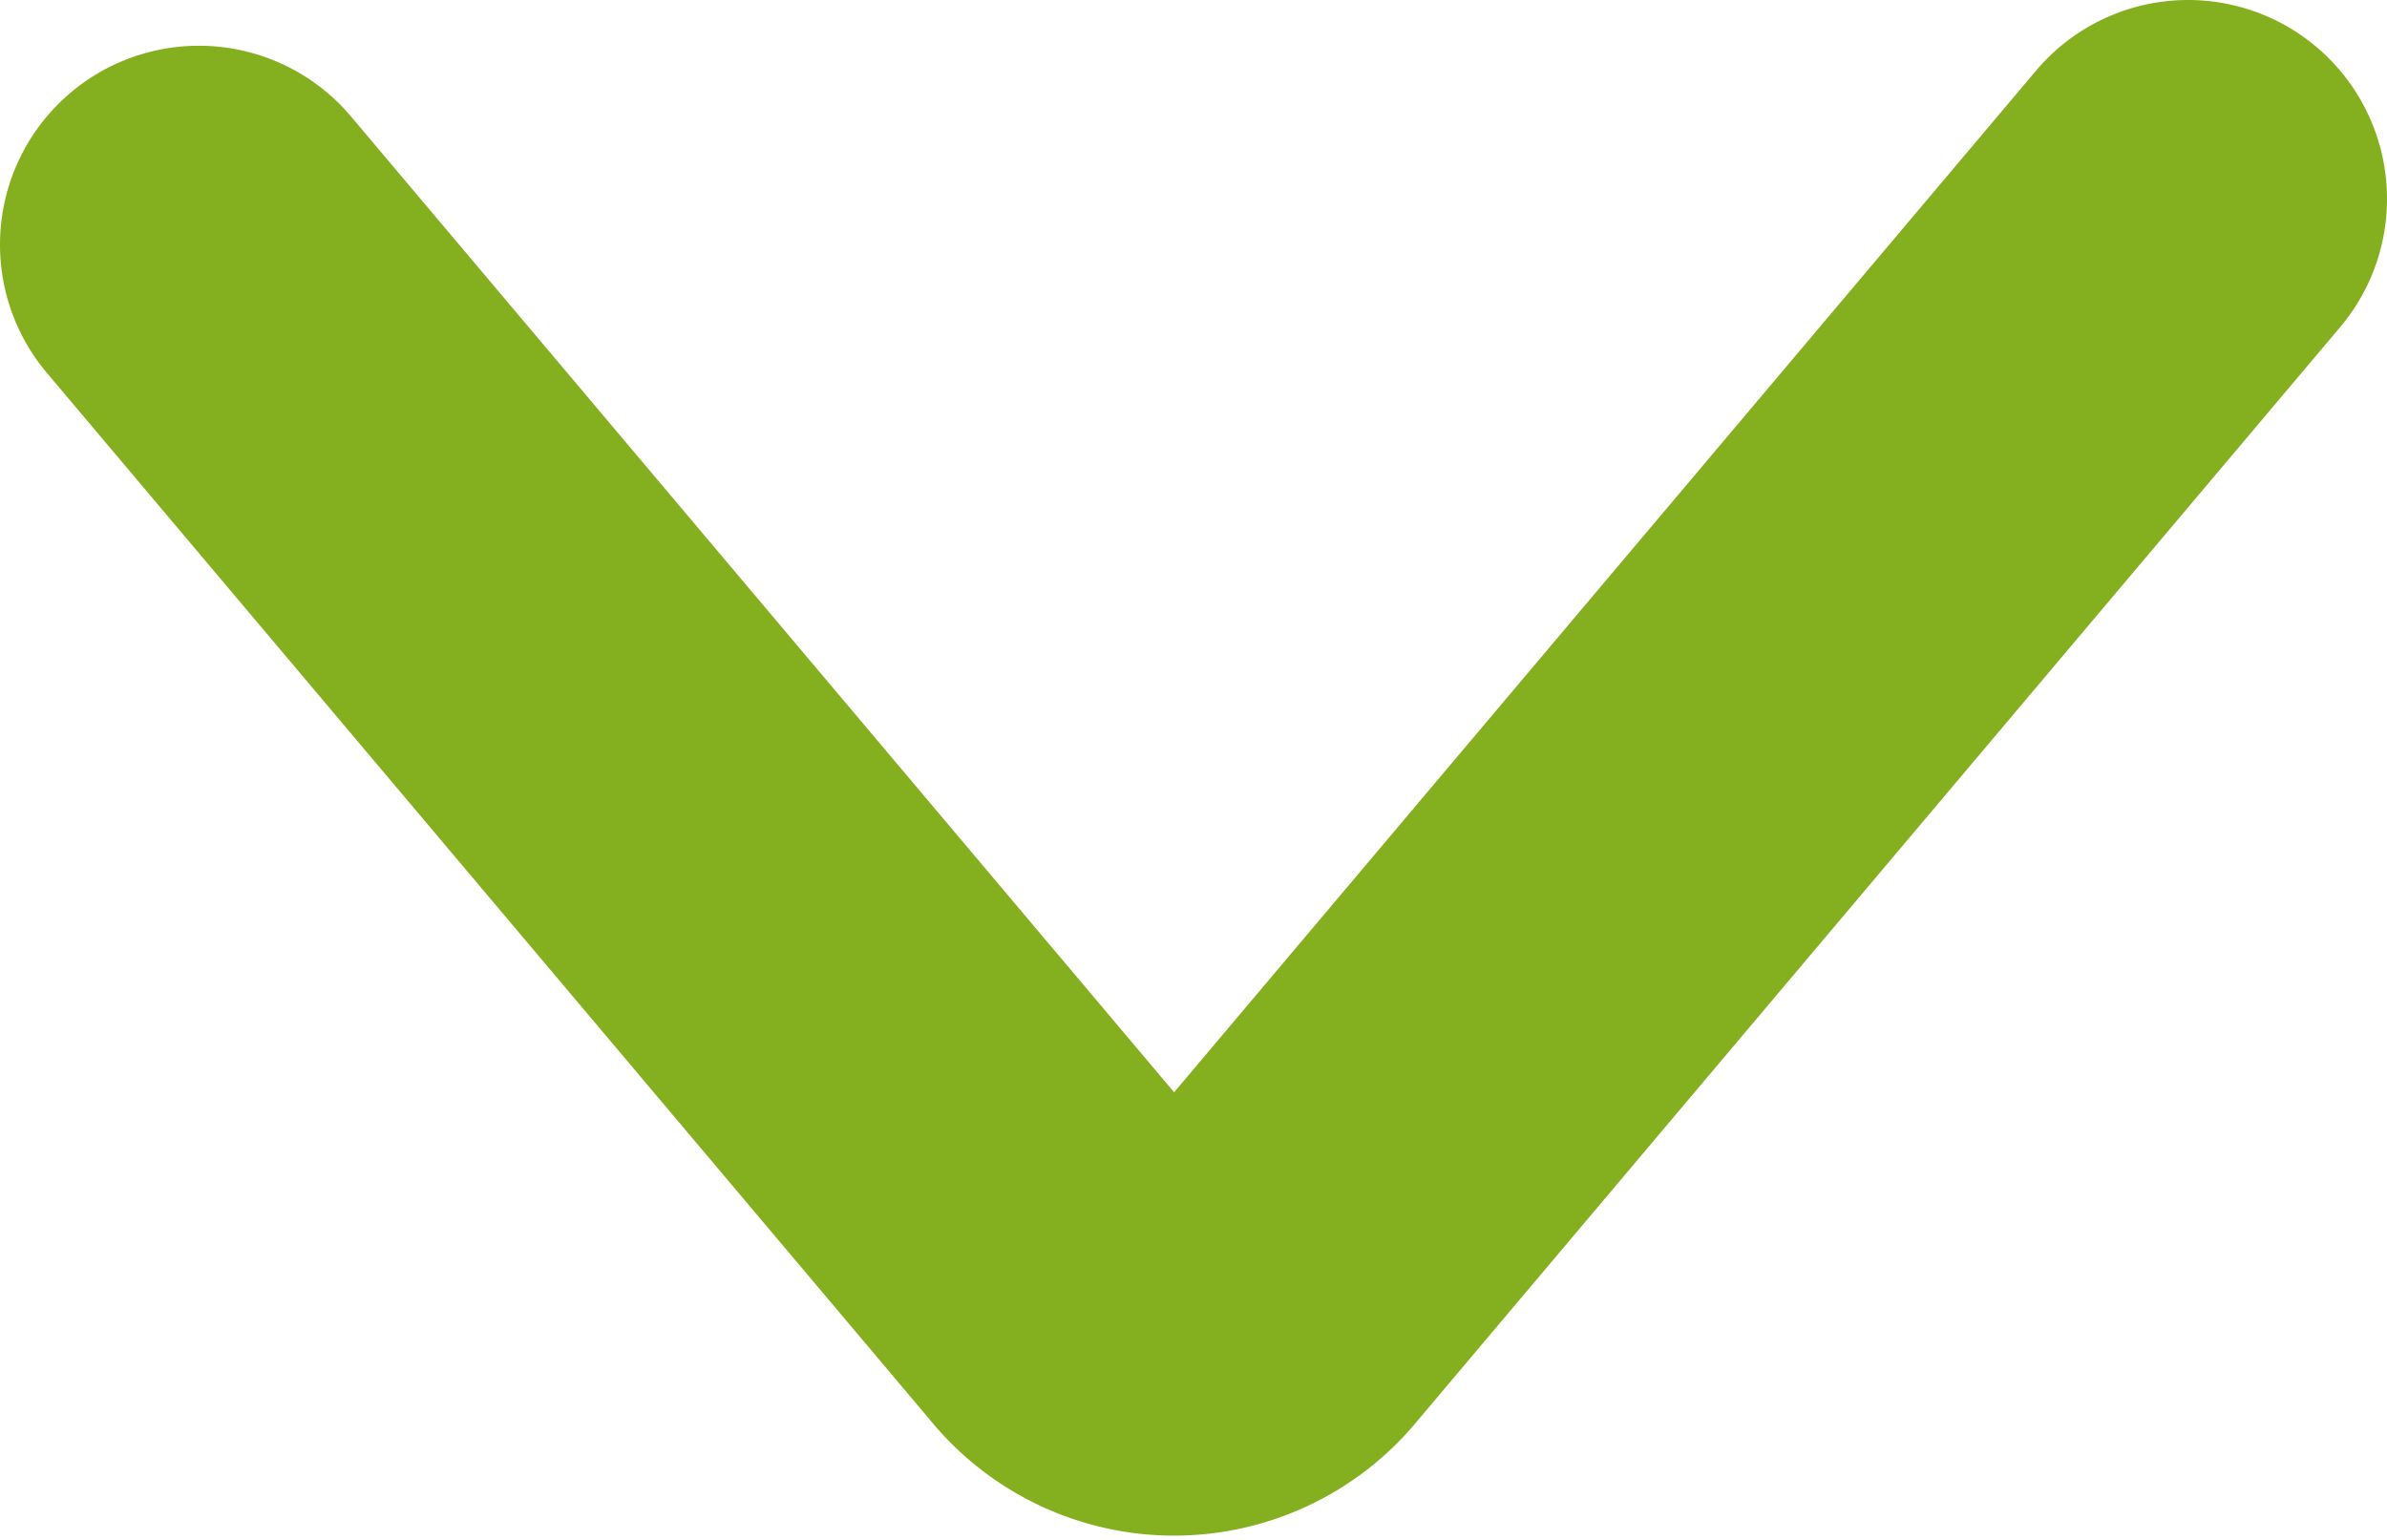
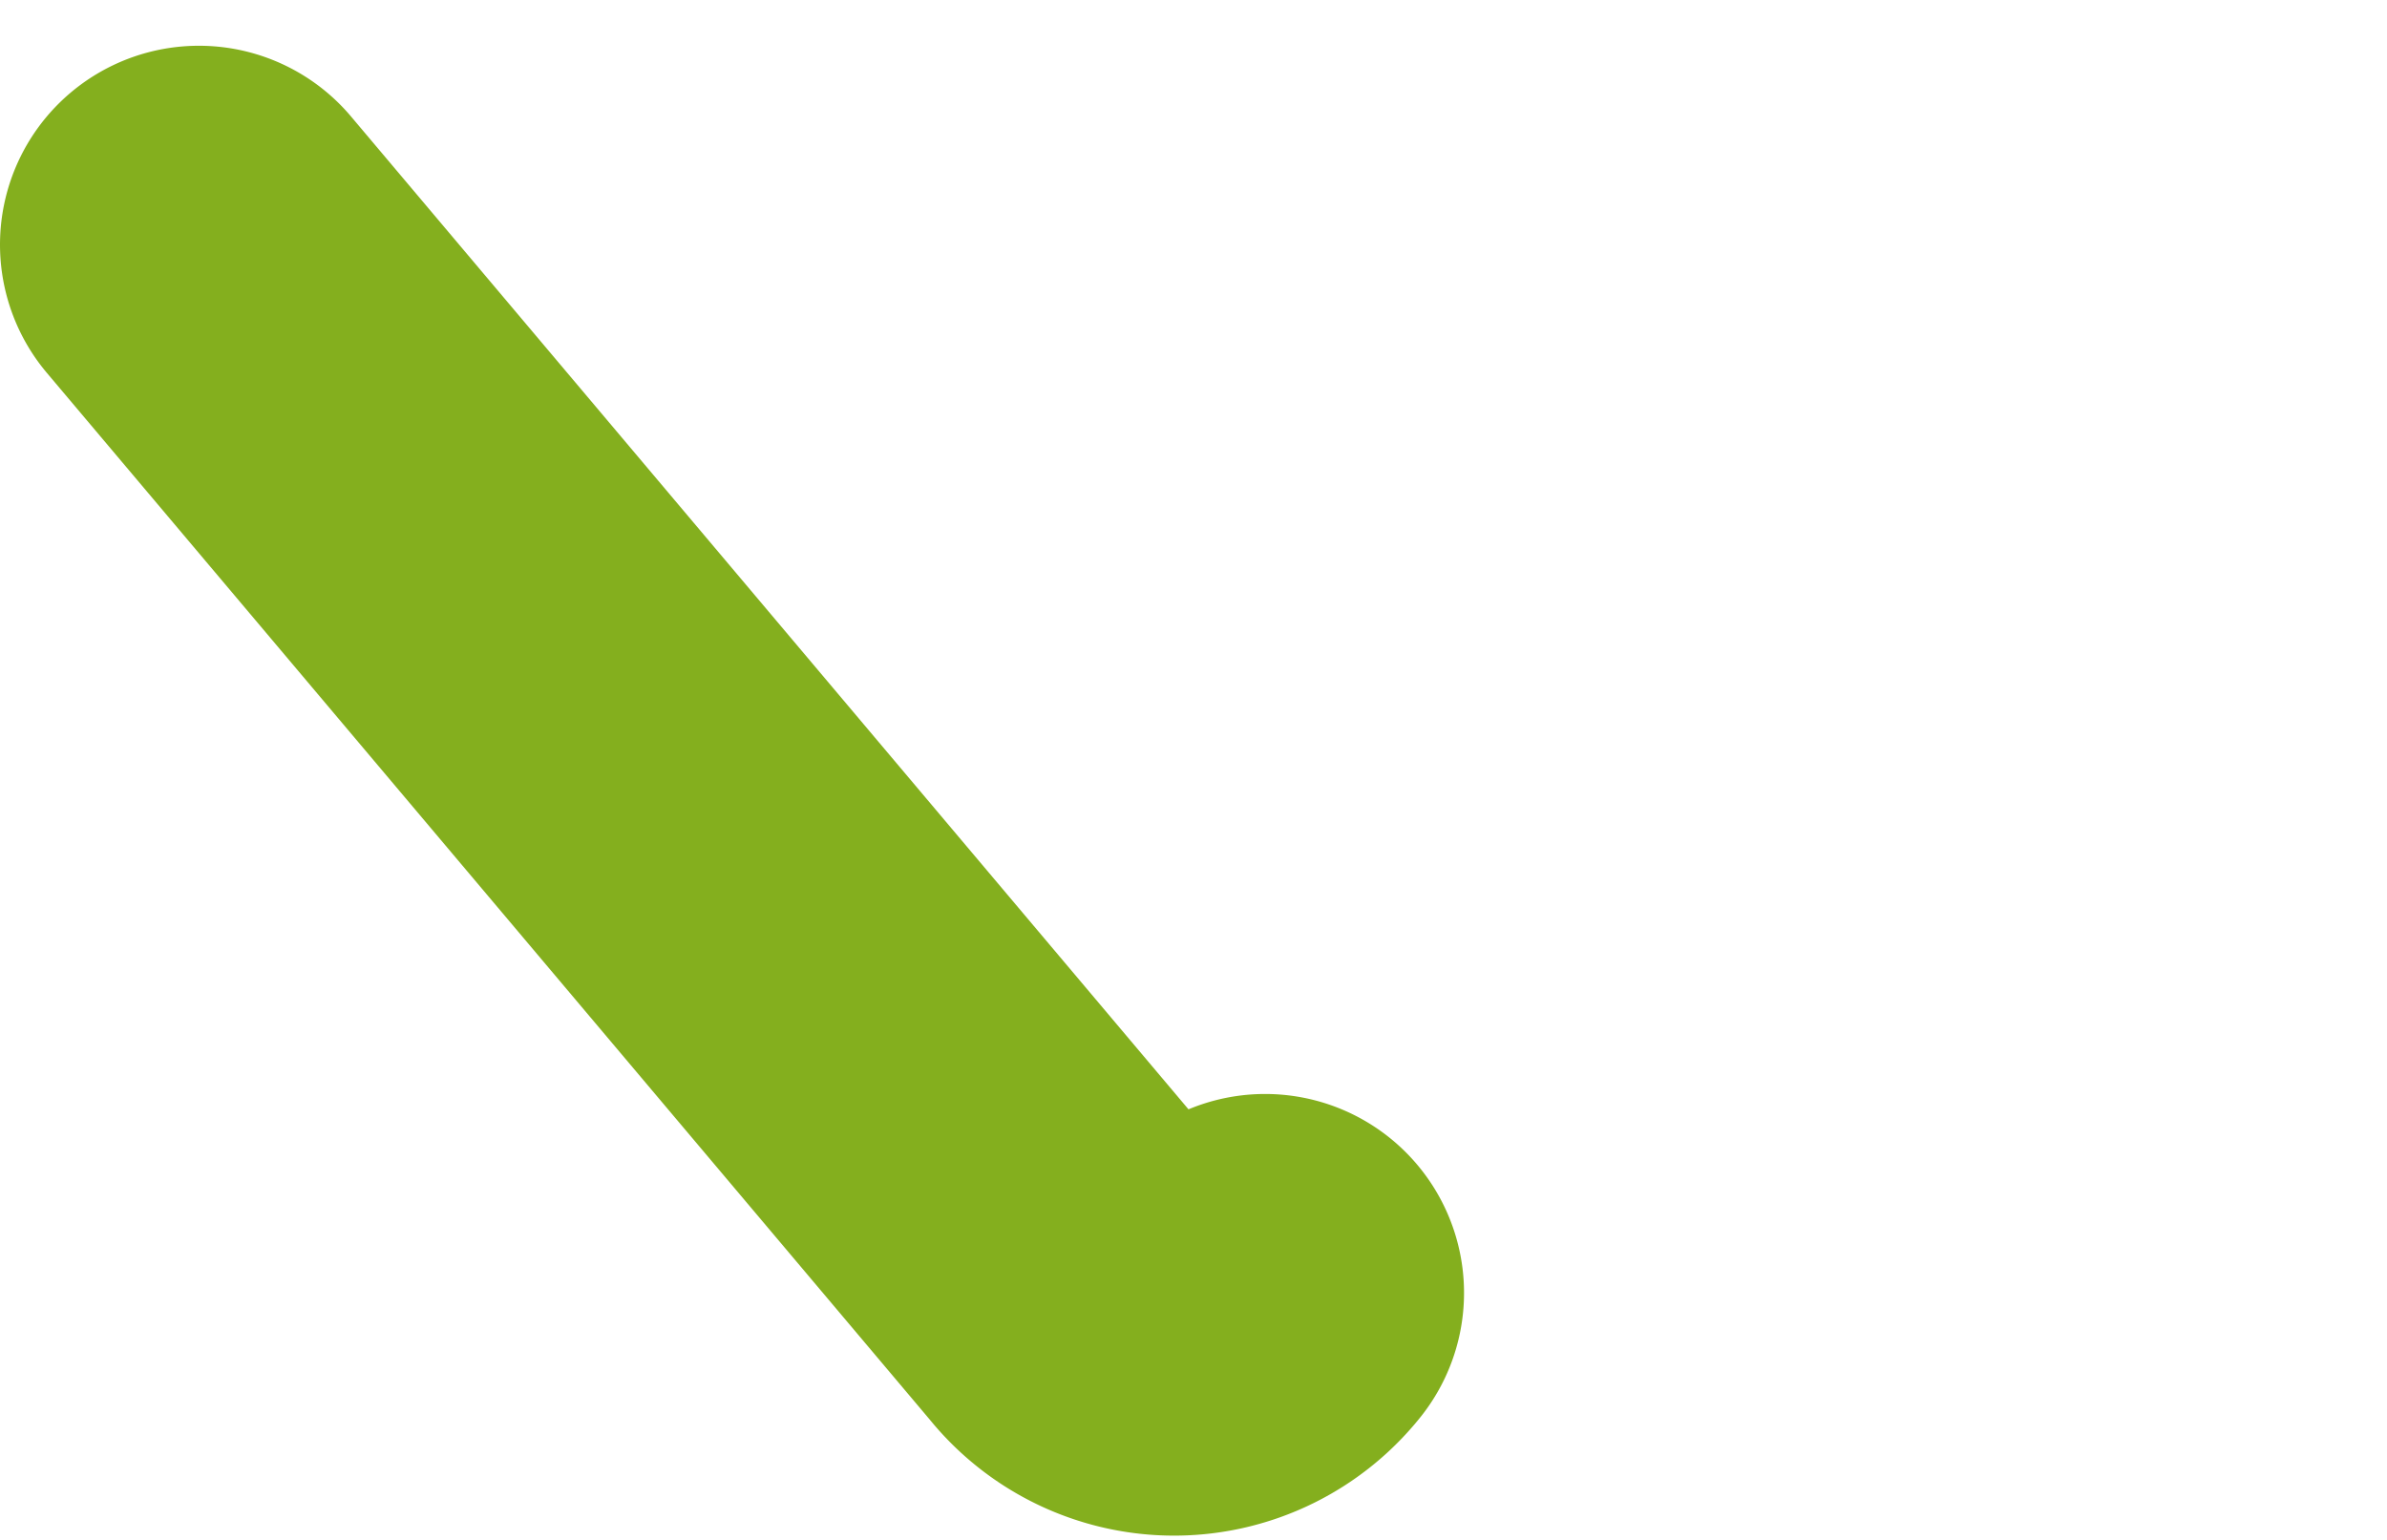
<svg xmlns="http://www.w3.org/2000/svg" viewBox="0 0 24 15.48">
  <defs>
    <style>.cls-1{fill:none;stroke:#84af1e;stroke-linecap:round;stroke-miterlimit:10;stroke-width:4px;}</style>
  </defs>
  <g id="Capa_2" data-name="Capa 2">
    <g id="Capa_1-2" data-name="Capa 1">
-       <path class="cls-1" d="M2,2.46,10.89,13a1.17,1.17,0,0,0,1.83,0L22,2" />
+       <path class="cls-1" d="M2,2.46,10.89,13a1.17,1.17,0,0,0,1.83,0" />
    </g>
  </g>
</svg>